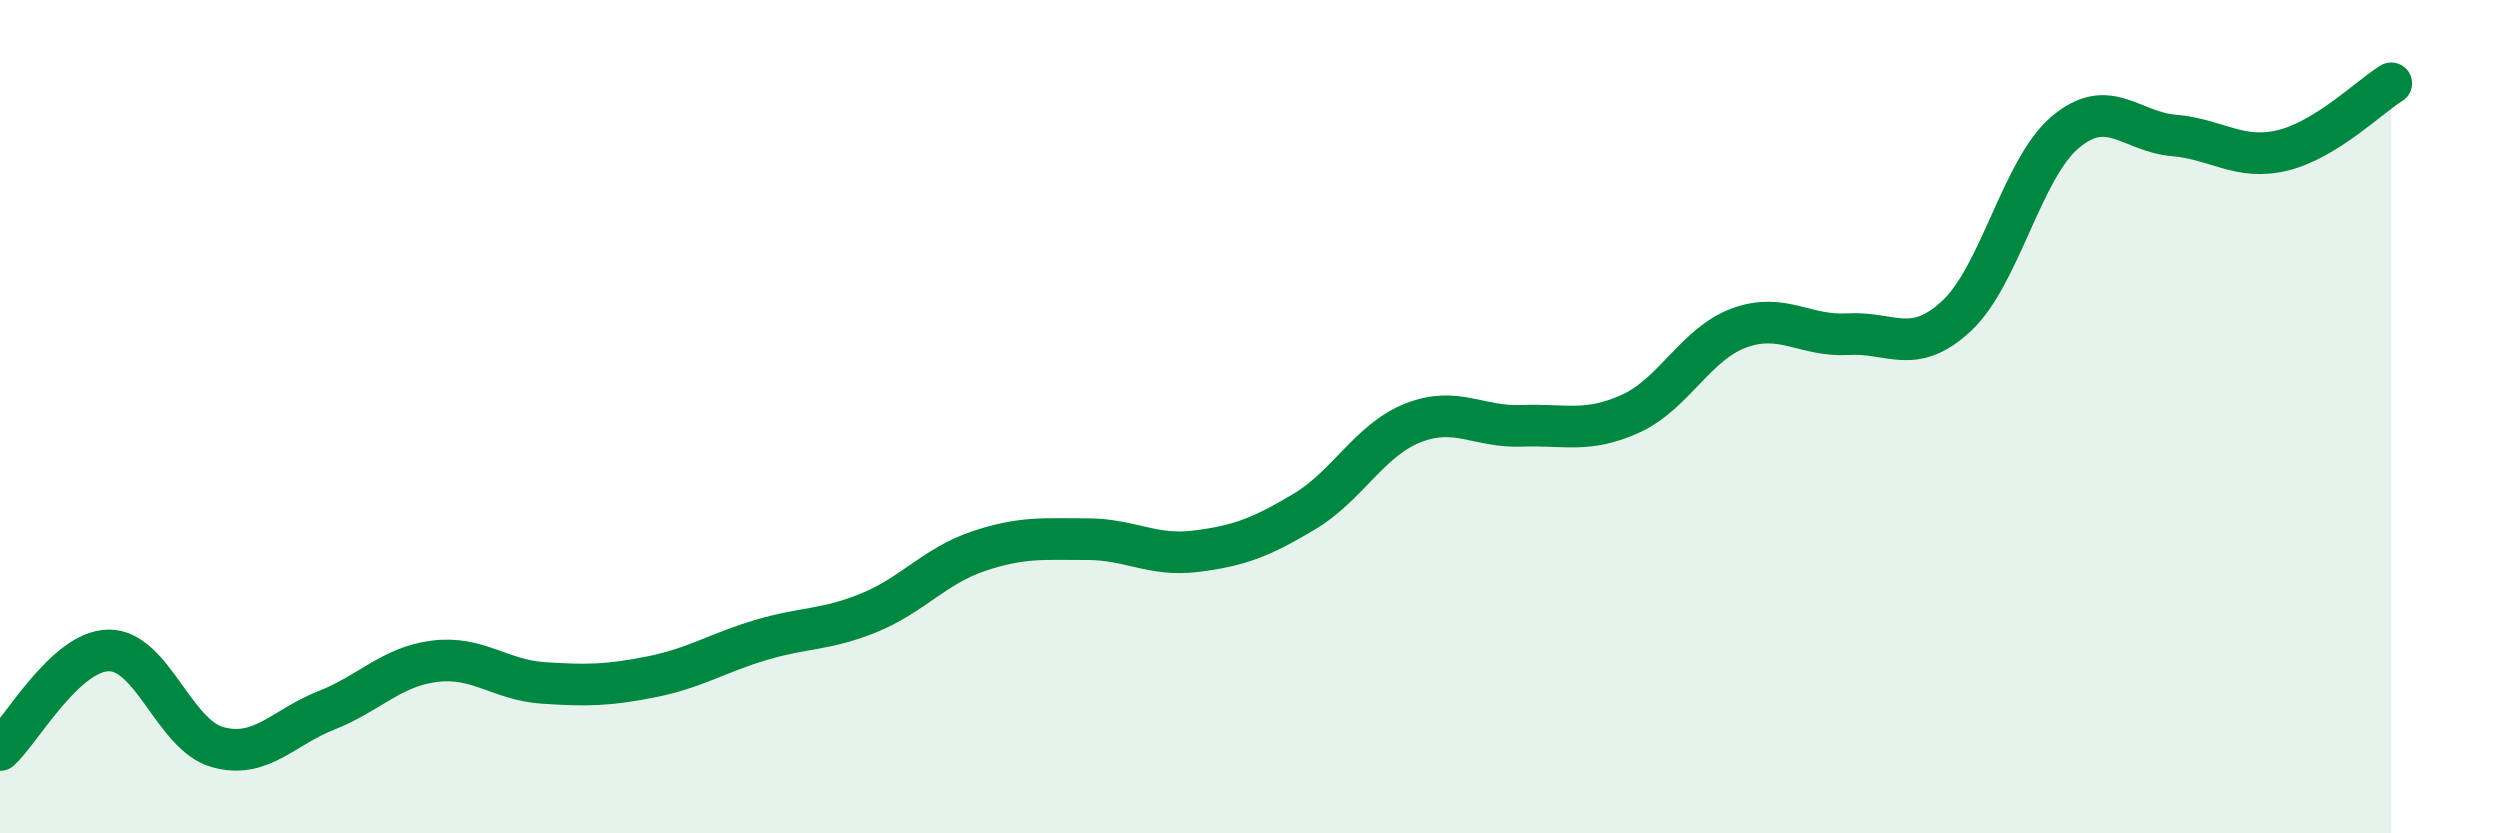
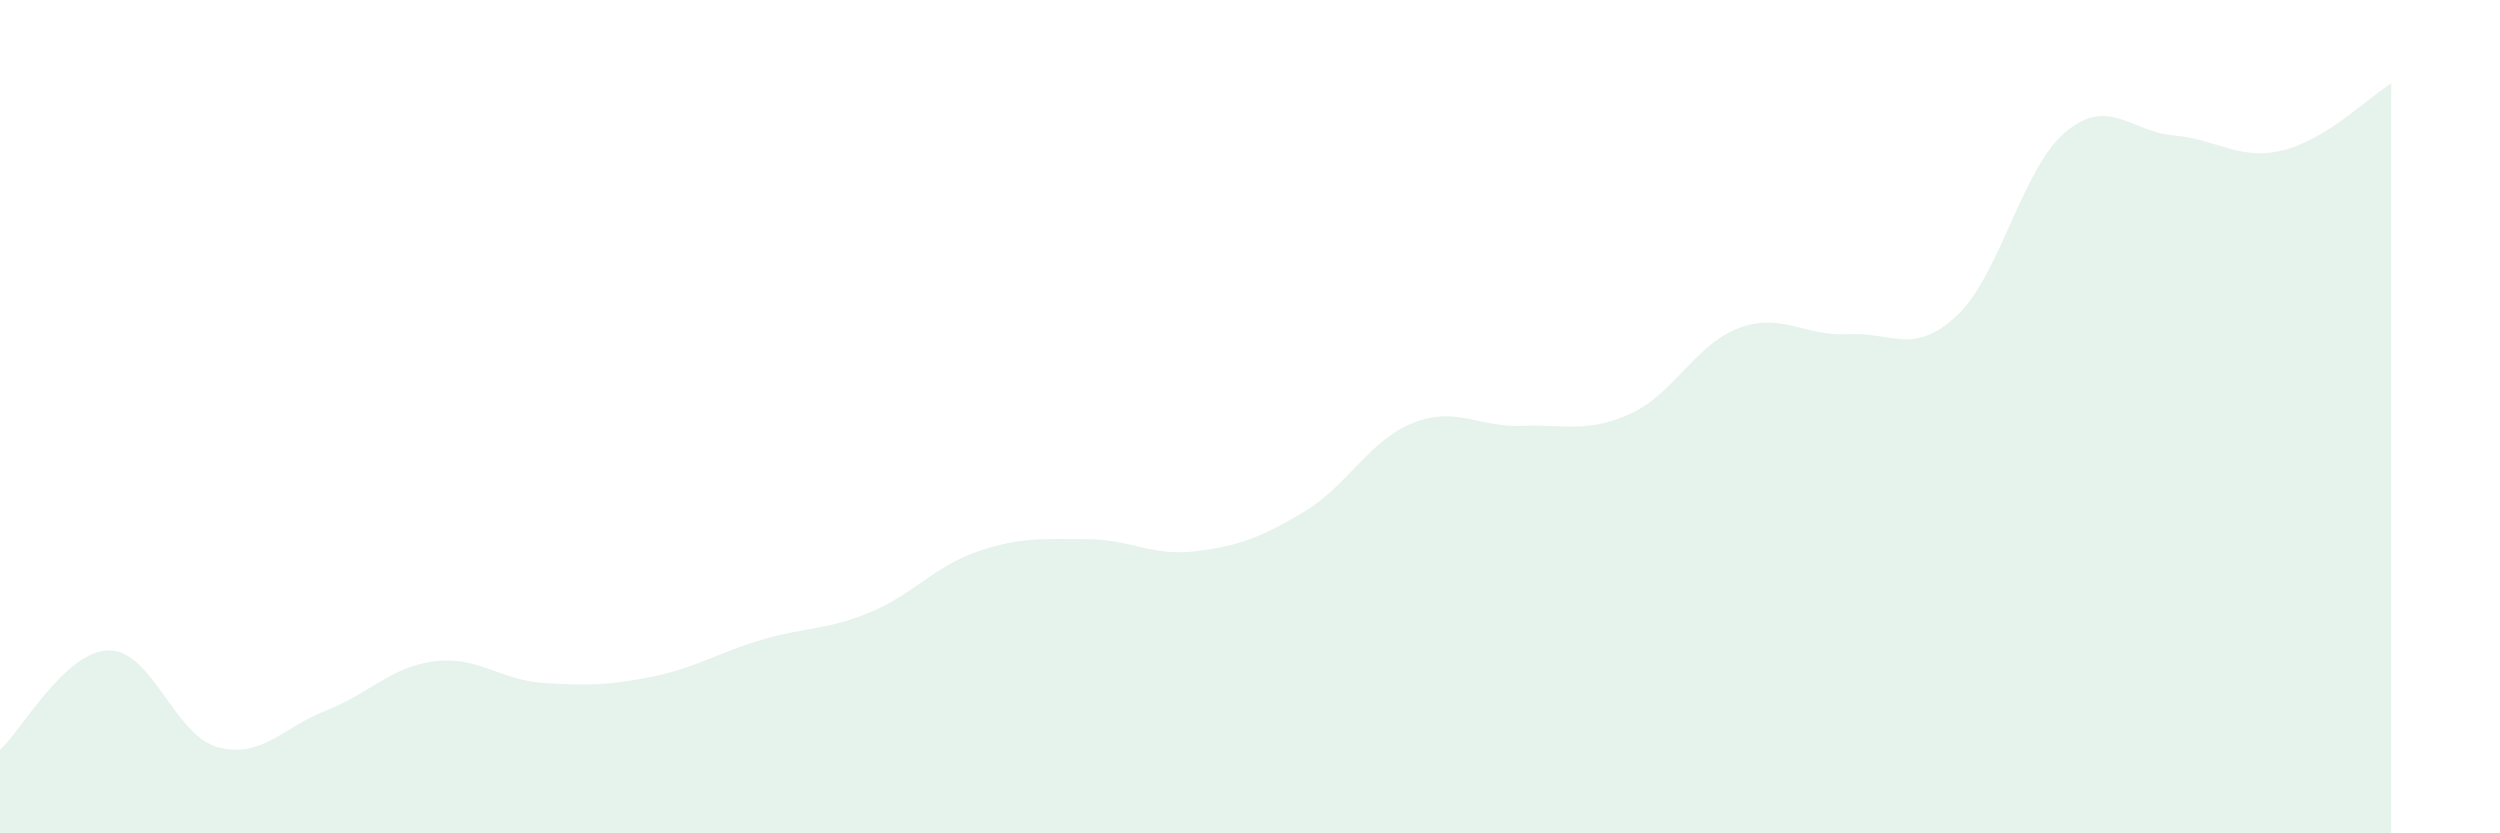
<svg xmlns="http://www.w3.org/2000/svg" width="60" height="20" viewBox="0 0 60 20">
  <path d="M 0,18 C 0.52,17.52 1.57,15.62 2.61,15.61 C 3.65,15.6 4.18,17.64 5.22,17.93 C 6.26,18.22 6.79,17.46 7.83,17.05 C 8.87,16.64 9.39,16 10.43,15.87 C 11.47,15.74 12,16.32 13.04,16.39 C 14.08,16.46 14.61,16.45 15.65,16.24 C 16.69,16.03 17.22,15.67 18.26,15.36 C 19.3,15.05 19.83,15.13 20.87,14.7 C 21.91,14.27 22.44,13.58 23.48,13.23 C 24.52,12.88 25.05,12.94 26.09,12.94 C 27.13,12.94 27.66,13.36 28.7,13.23 C 29.74,13.1 30.26,12.9 31.3,12.28 C 32.34,11.66 32.87,10.56 33.91,10.15 C 34.95,9.74 35.48,10.26 36.52,10.22 C 37.56,10.18 38.09,10.4 39.13,9.93 C 40.17,9.46 40.7,8.25 41.74,7.87 C 42.78,7.49 43.31,8.08 44.35,8.02 C 45.39,7.96 45.92,8.55 46.96,7.58 C 48,6.61 48.53,4.04 49.57,3.17 C 50.61,2.3 51.13,3.16 52.17,3.25 C 53.21,3.34 53.74,3.86 54.78,3.61 C 55.82,3.36 56.87,2.32 57.39,2L57.39 20L0 20Z" fill="#008740" opacity="0.1" stroke-linecap="round" stroke-linejoin="round" />
-   <path d="M 0,18 C 0.52,17.52 1.57,15.62 2.61,15.61 C 3.65,15.6 4.18,17.64 5.22,17.93 C 6.26,18.22 6.79,17.46 7.83,17.05 C 8.87,16.64 9.39,16 10.43,15.87 C 11.47,15.74 12,16.32 13.04,16.39 C 14.08,16.46 14.61,16.45 15.65,16.24 C 16.69,16.03 17.22,15.67 18.26,15.36 C 19.3,15.05 19.83,15.13 20.87,14.7 C 21.91,14.27 22.44,13.58 23.48,13.23 C 24.52,12.88 25.05,12.94 26.09,12.94 C 27.13,12.94 27.66,13.36 28.7,13.23 C 29.74,13.1 30.26,12.9 31.3,12.28 C 32.34,11.66 32.87,10.56 33.91,10.15 C 34.95,9.74 35.48,10.26 36.52,10.22 C 37.56,10.18 38.09,10.4 39.13,9.93 C 40.17,9.46 40.7,8.25 41.74,7.87 C 42.78,7.49 43.31,8.08 44.35,8.02 C 45.39,7.96 45.92,8.55 46.96,7.58 C 48,6.61 48.53,4.04 49.57,3.17 C 50.61,2.3 51.13,3.16 52.17,3.25 C 53.21,3.34 53.74,3.86 54.78,3.61 C 55.82,3.36 56.87,2.32 57.39,2" stroke="#008740" stroke-width="1" fill="none" stroke-linecap="round" stroke-linejoin="round" />
</svg>